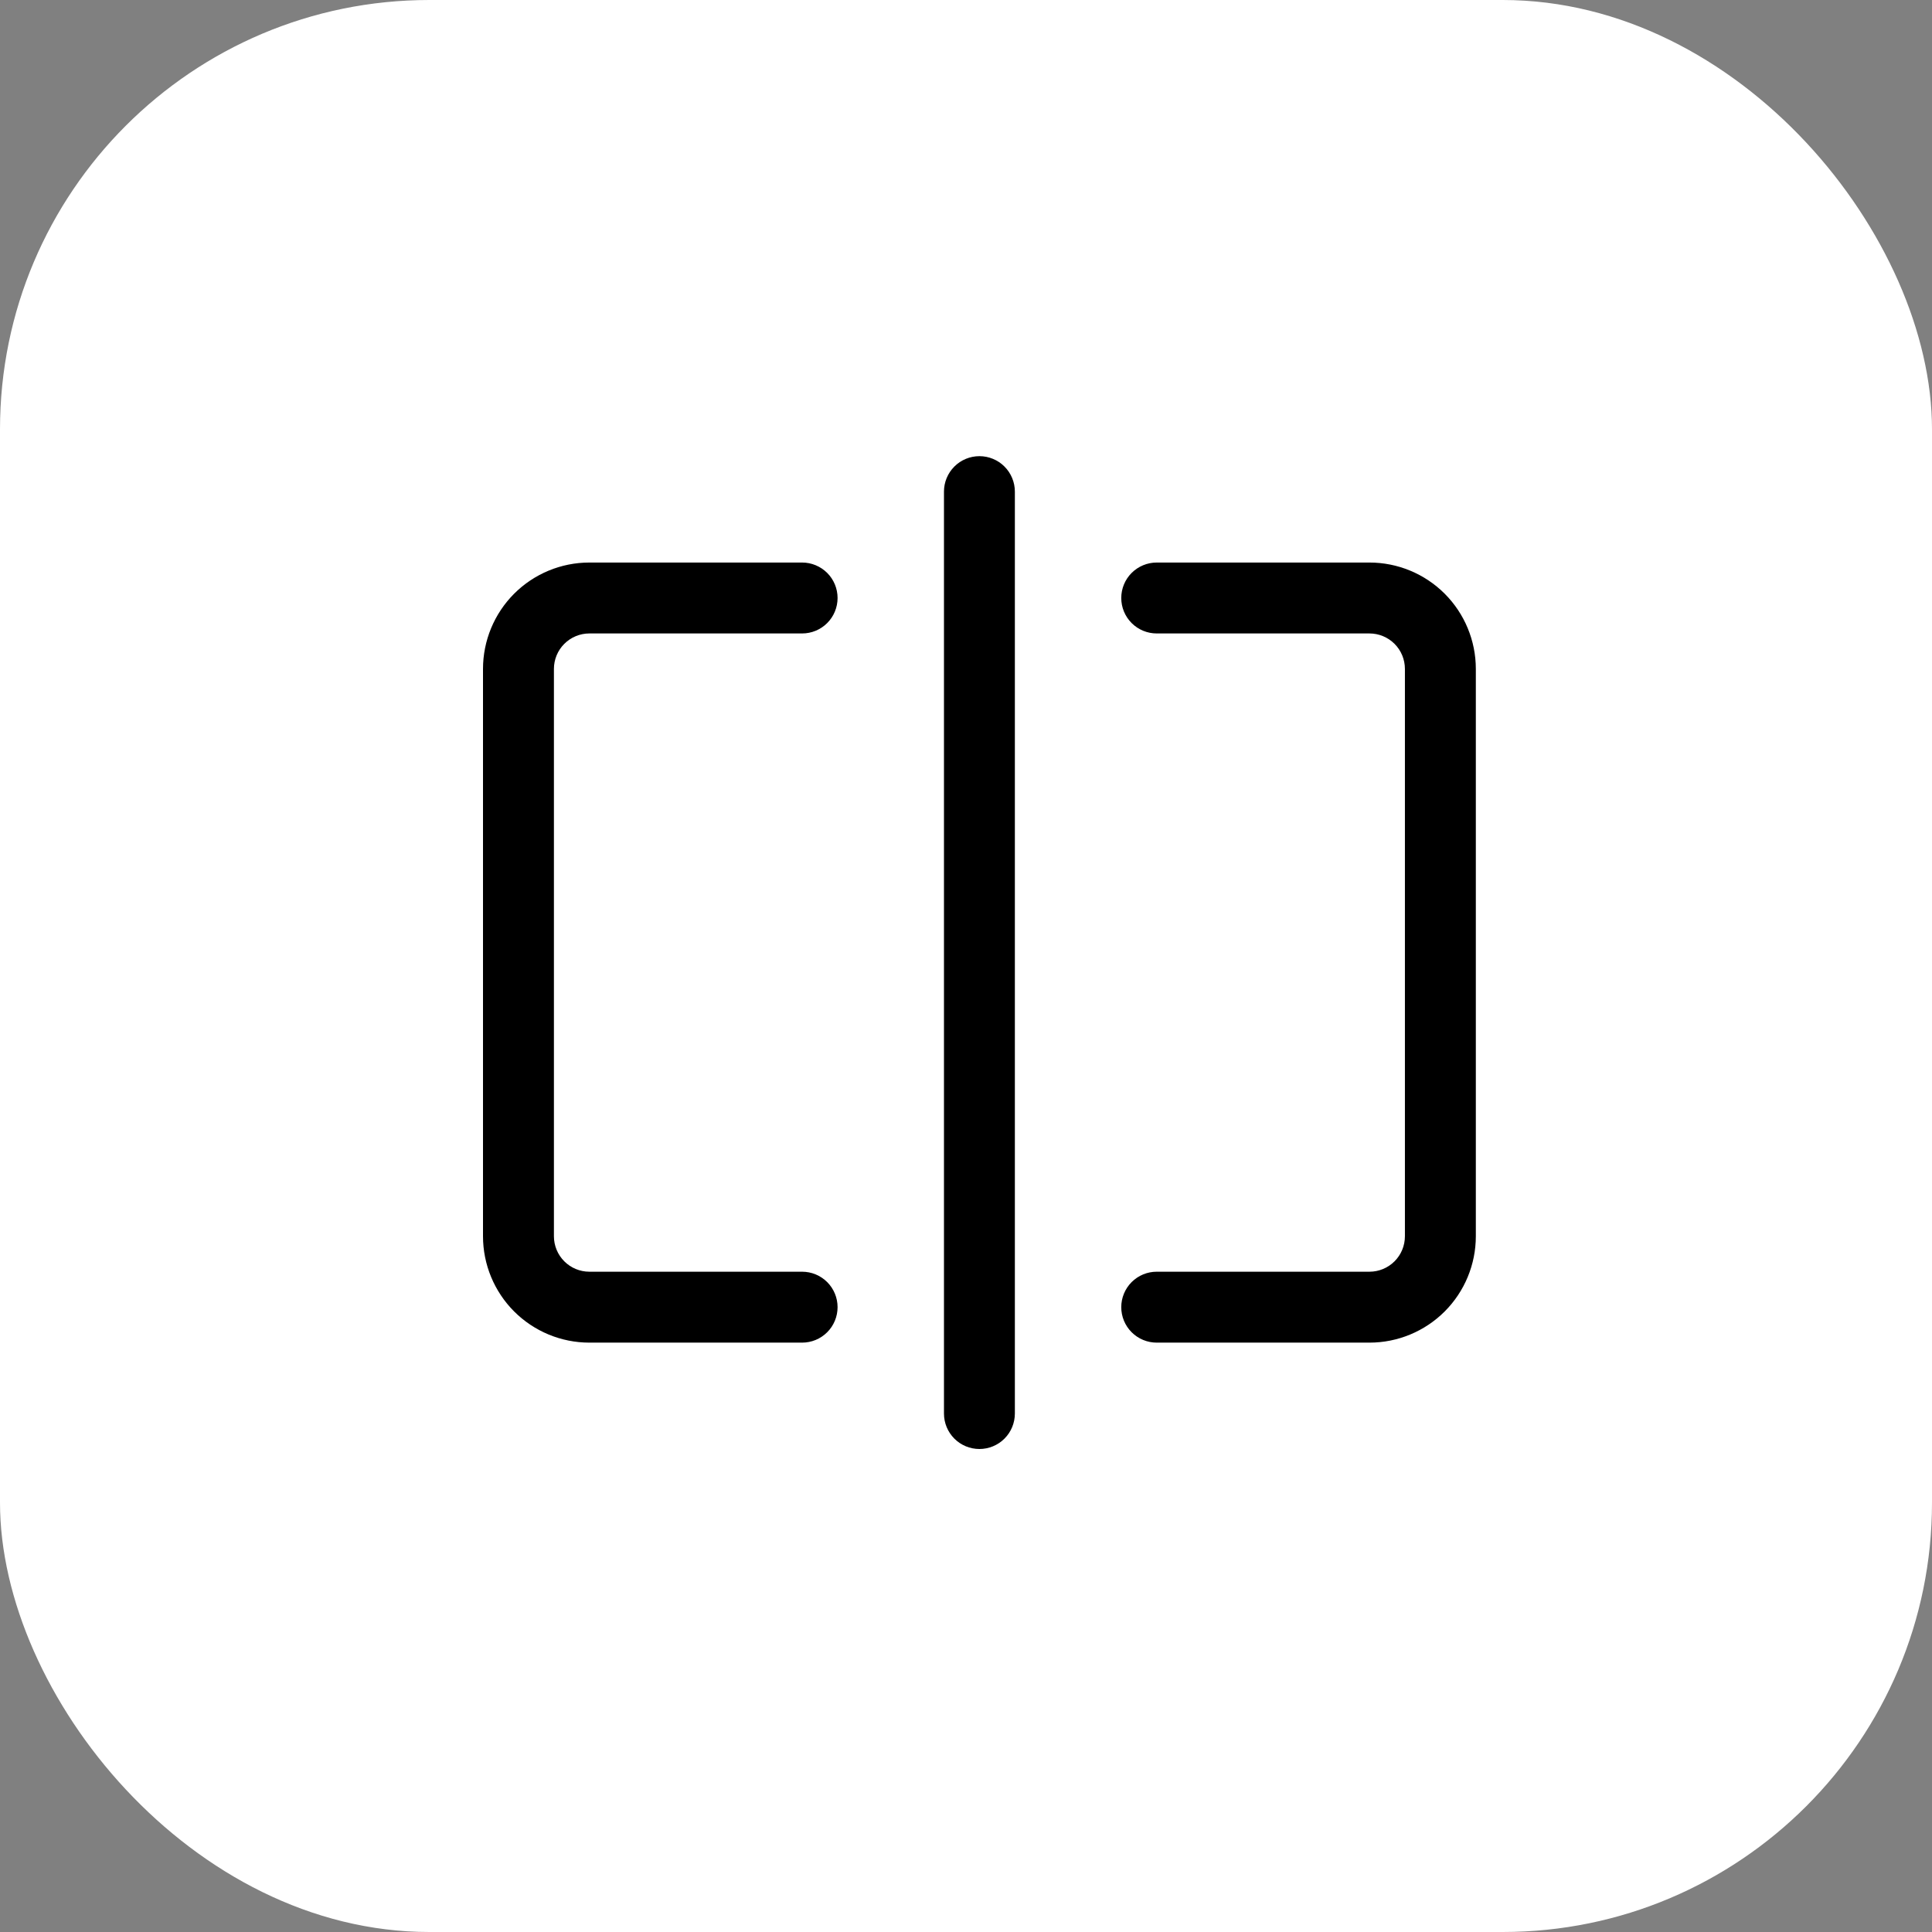
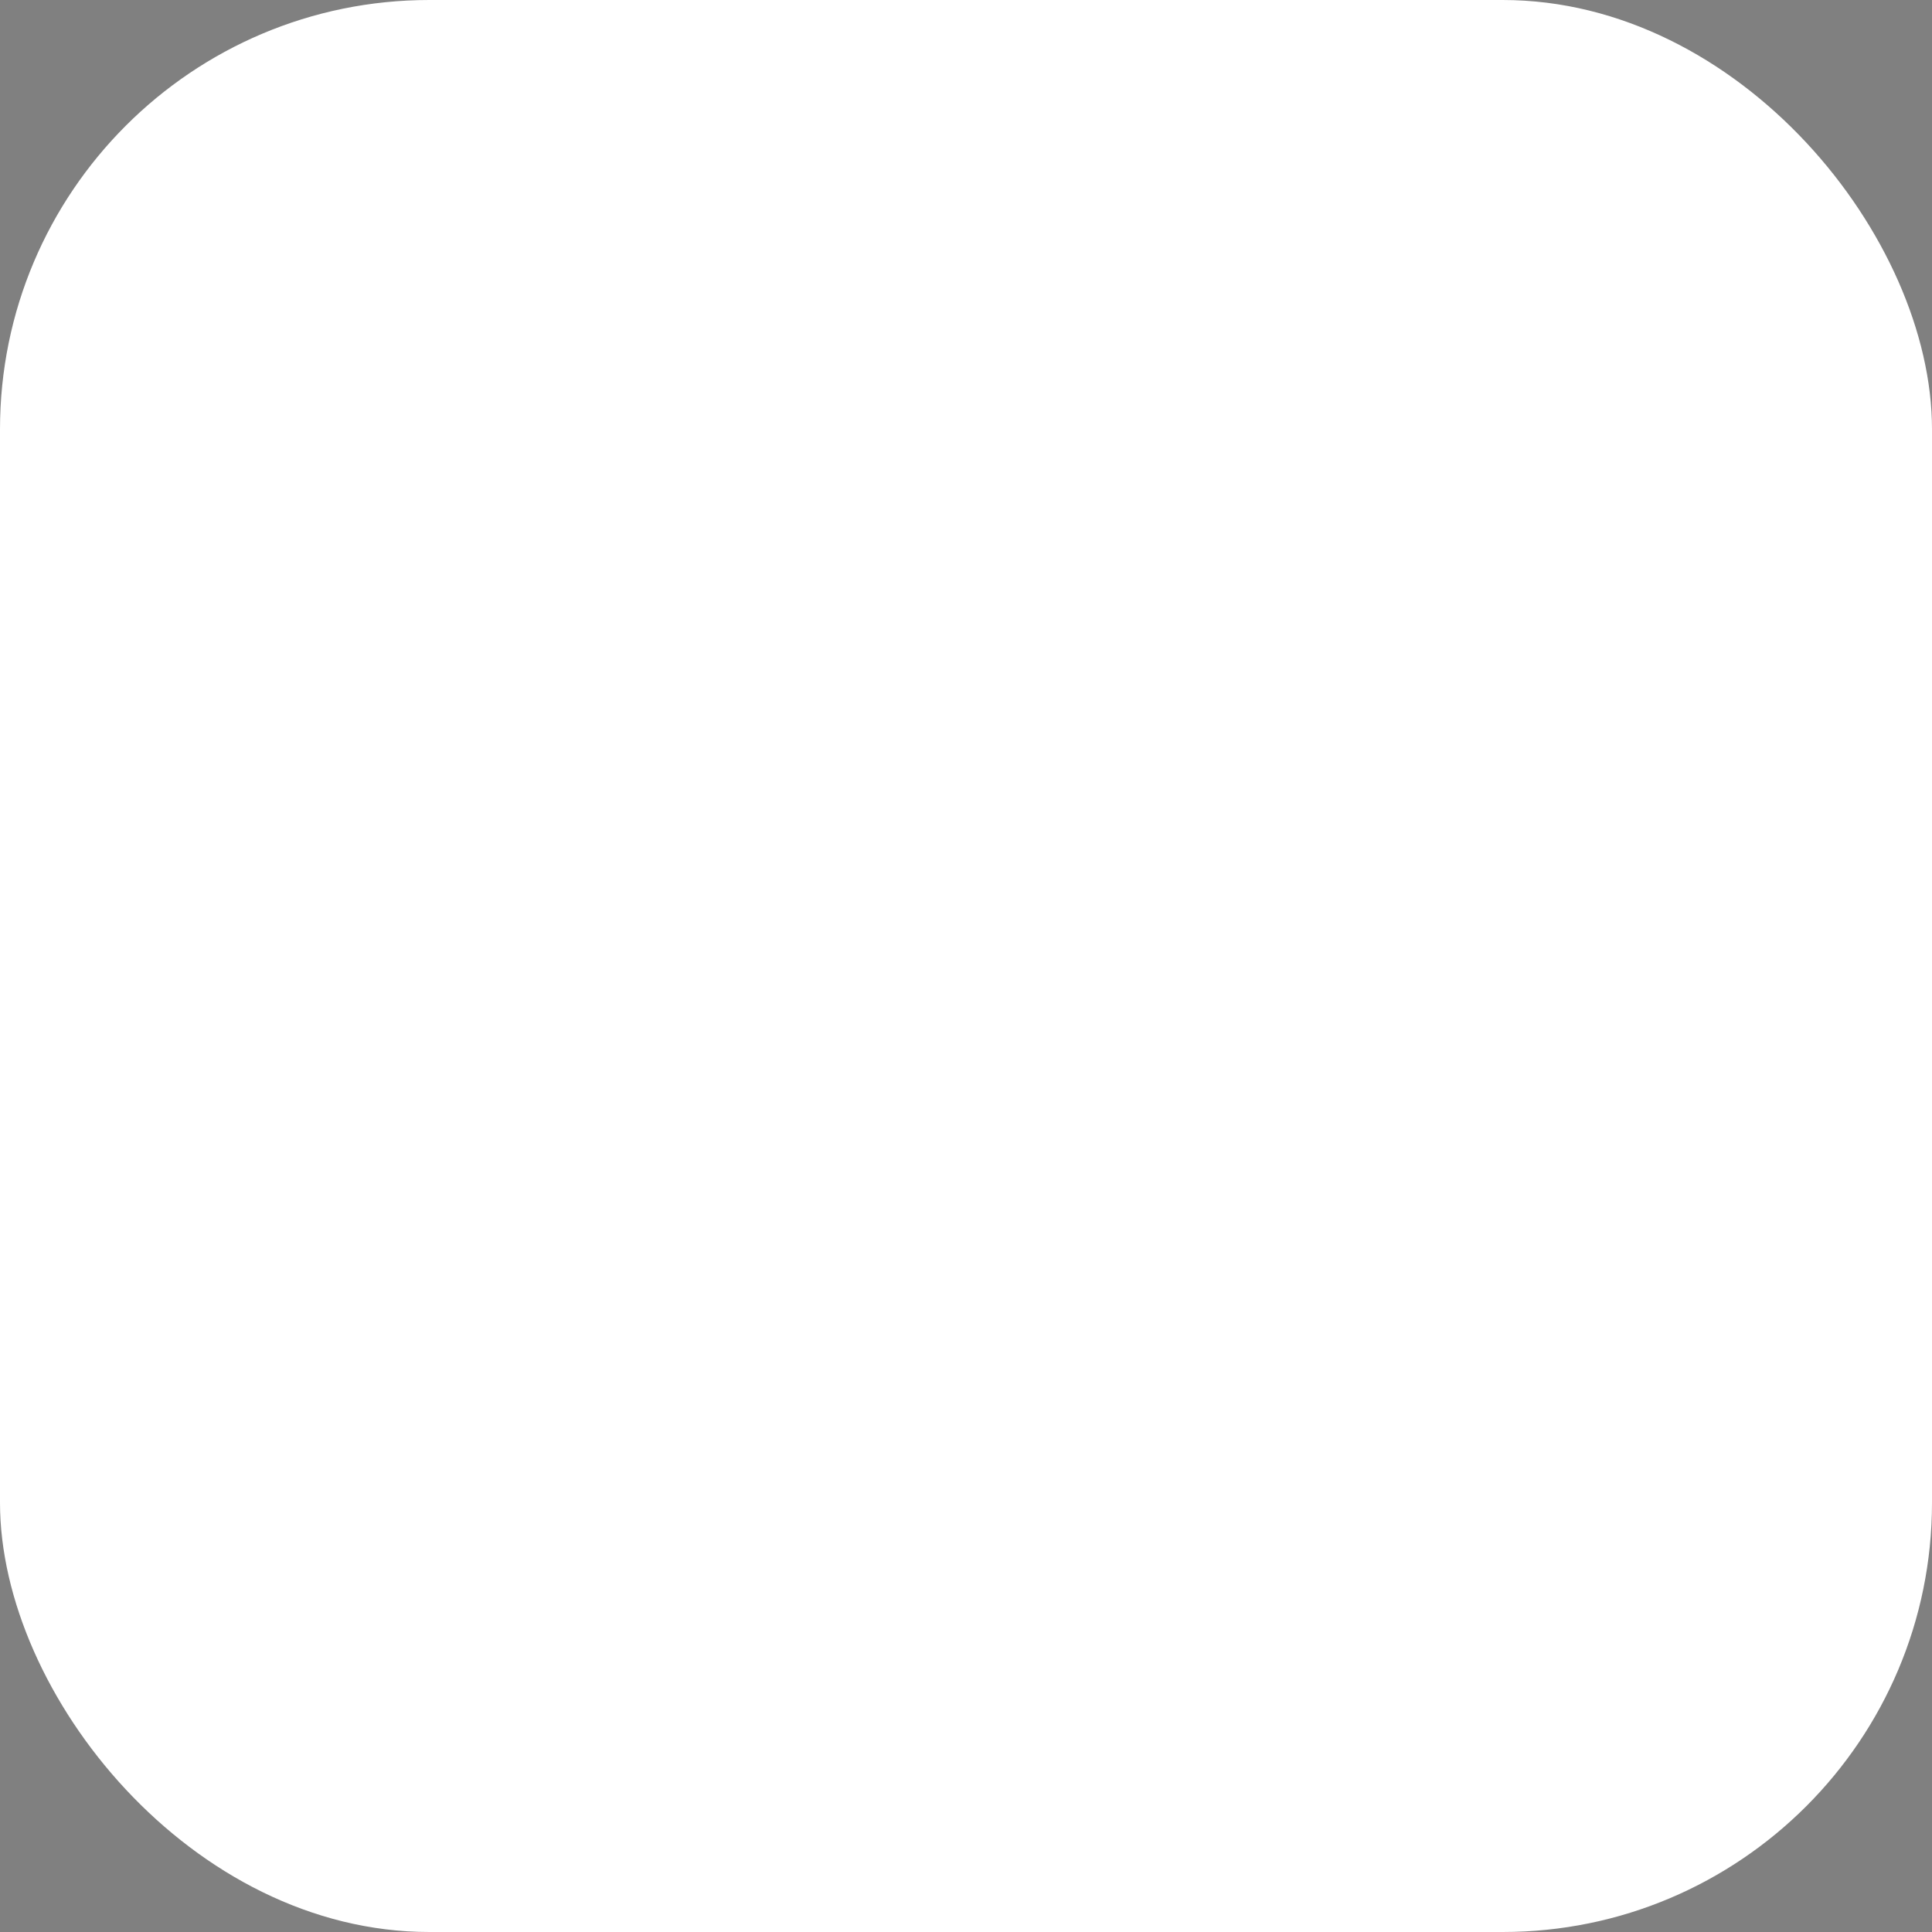
<svg xmlns="http://www.w3.org/2000/svg" width="72" height="72" viewBox="0 0 72 72" fill="none">
  <rect x="0" y="0" width="72" height="72" fill="#808080" stroke="none" />
  <rect width="72" height="72" rx="16" fill="white" />
-   <path d="M37.821 18.321V52.679C37.821 53.029 37.682 53.365 37.434 53.613C37.187 53.861 36.85 54 36.5 54C36.15 54 35.813 53.861 35.566 53.613C35.318 53.365 35.179 53.029 35.179 52.679V18.321C35.179 17.971 35.318 17.635 35.566 17.387C35.813 17.139 36.15 17 36.5 17C36.85 17 37.187 17.139 37.434 17.387C37.682 17.635 37.821 17.971 37.821 18.321ZM21.964 23.607H29.893C30.243 23.607 30.579 23.468 30.827 23.22C31.075 22.972 31.214 22.636 31.214 22.286C31.214 21.935 31.075 21.599 30.827 21.351C30.579 21.104 30.243 20.964 29.893 20.964H21.964C20.913 20.964 19.905 21.382 19.161 22.125C18.418 22.869 18 23.877 18 24.929V46.071C18 47.123 18.418 48.131 19.161 48.875C19.905 49.618 20.913 50.036 21.964 50.036H29.893C30.243 50.036 30.579 49.897 30.827 49.649C31.075 49.401 31.214 49.065 31.214 48.714C31.214 48.364 31.075 48.028 30.827 47.78C30.579 47.532 30.243 47.393 29.893 47.393H21.964C21.614 47.393 21.278 47.254 21.03 47.006C20.782 46.758 20.643 46.422 20.643 46.071V24.929C20.643 24.578 20.782 24.242 21.03 23.994C21.278 23.746 21.614 23.607 21.964 23.607ZM51.036 20.964H43.107C42.757 20.964 42.421 21.104 42.173 21.351C41.925 21.599 41.786 21.935 41.786 22.286C41.786 22.636 41.925 22.972 42.173 23.22C42.421 23.468 42.757 23.607 43.107 23.607H51.036C51.386 23.607 51.722 23.746 51.97 23.994C52.218 24.242 52.357 24.578 52.357 24.929V46.071C52.357 46.422 52.218 46.758 51.97 47.006C51.722 47.254 51.386 47.393 51.036 47.393H43.107C42.757 47.393 42.421 47.532 42.173 47.78C41.925 48.028 41.786 48.364 41.786 48.714C41.786 49.065 41.925 49.401 42.173 49.649C42.421 49.897 42.757 50.036 43.107 50.036H51.036C52.087 50.036 53.095 49.618 53.839 48.875C54.582 48.131 55 47.123 55 46.071V24.929C55 23.877 54.582 22.869 53.839 22.125C53.095 21.382 52.087 20.964 51.036 20.964Z" fill="black" />
</svg>